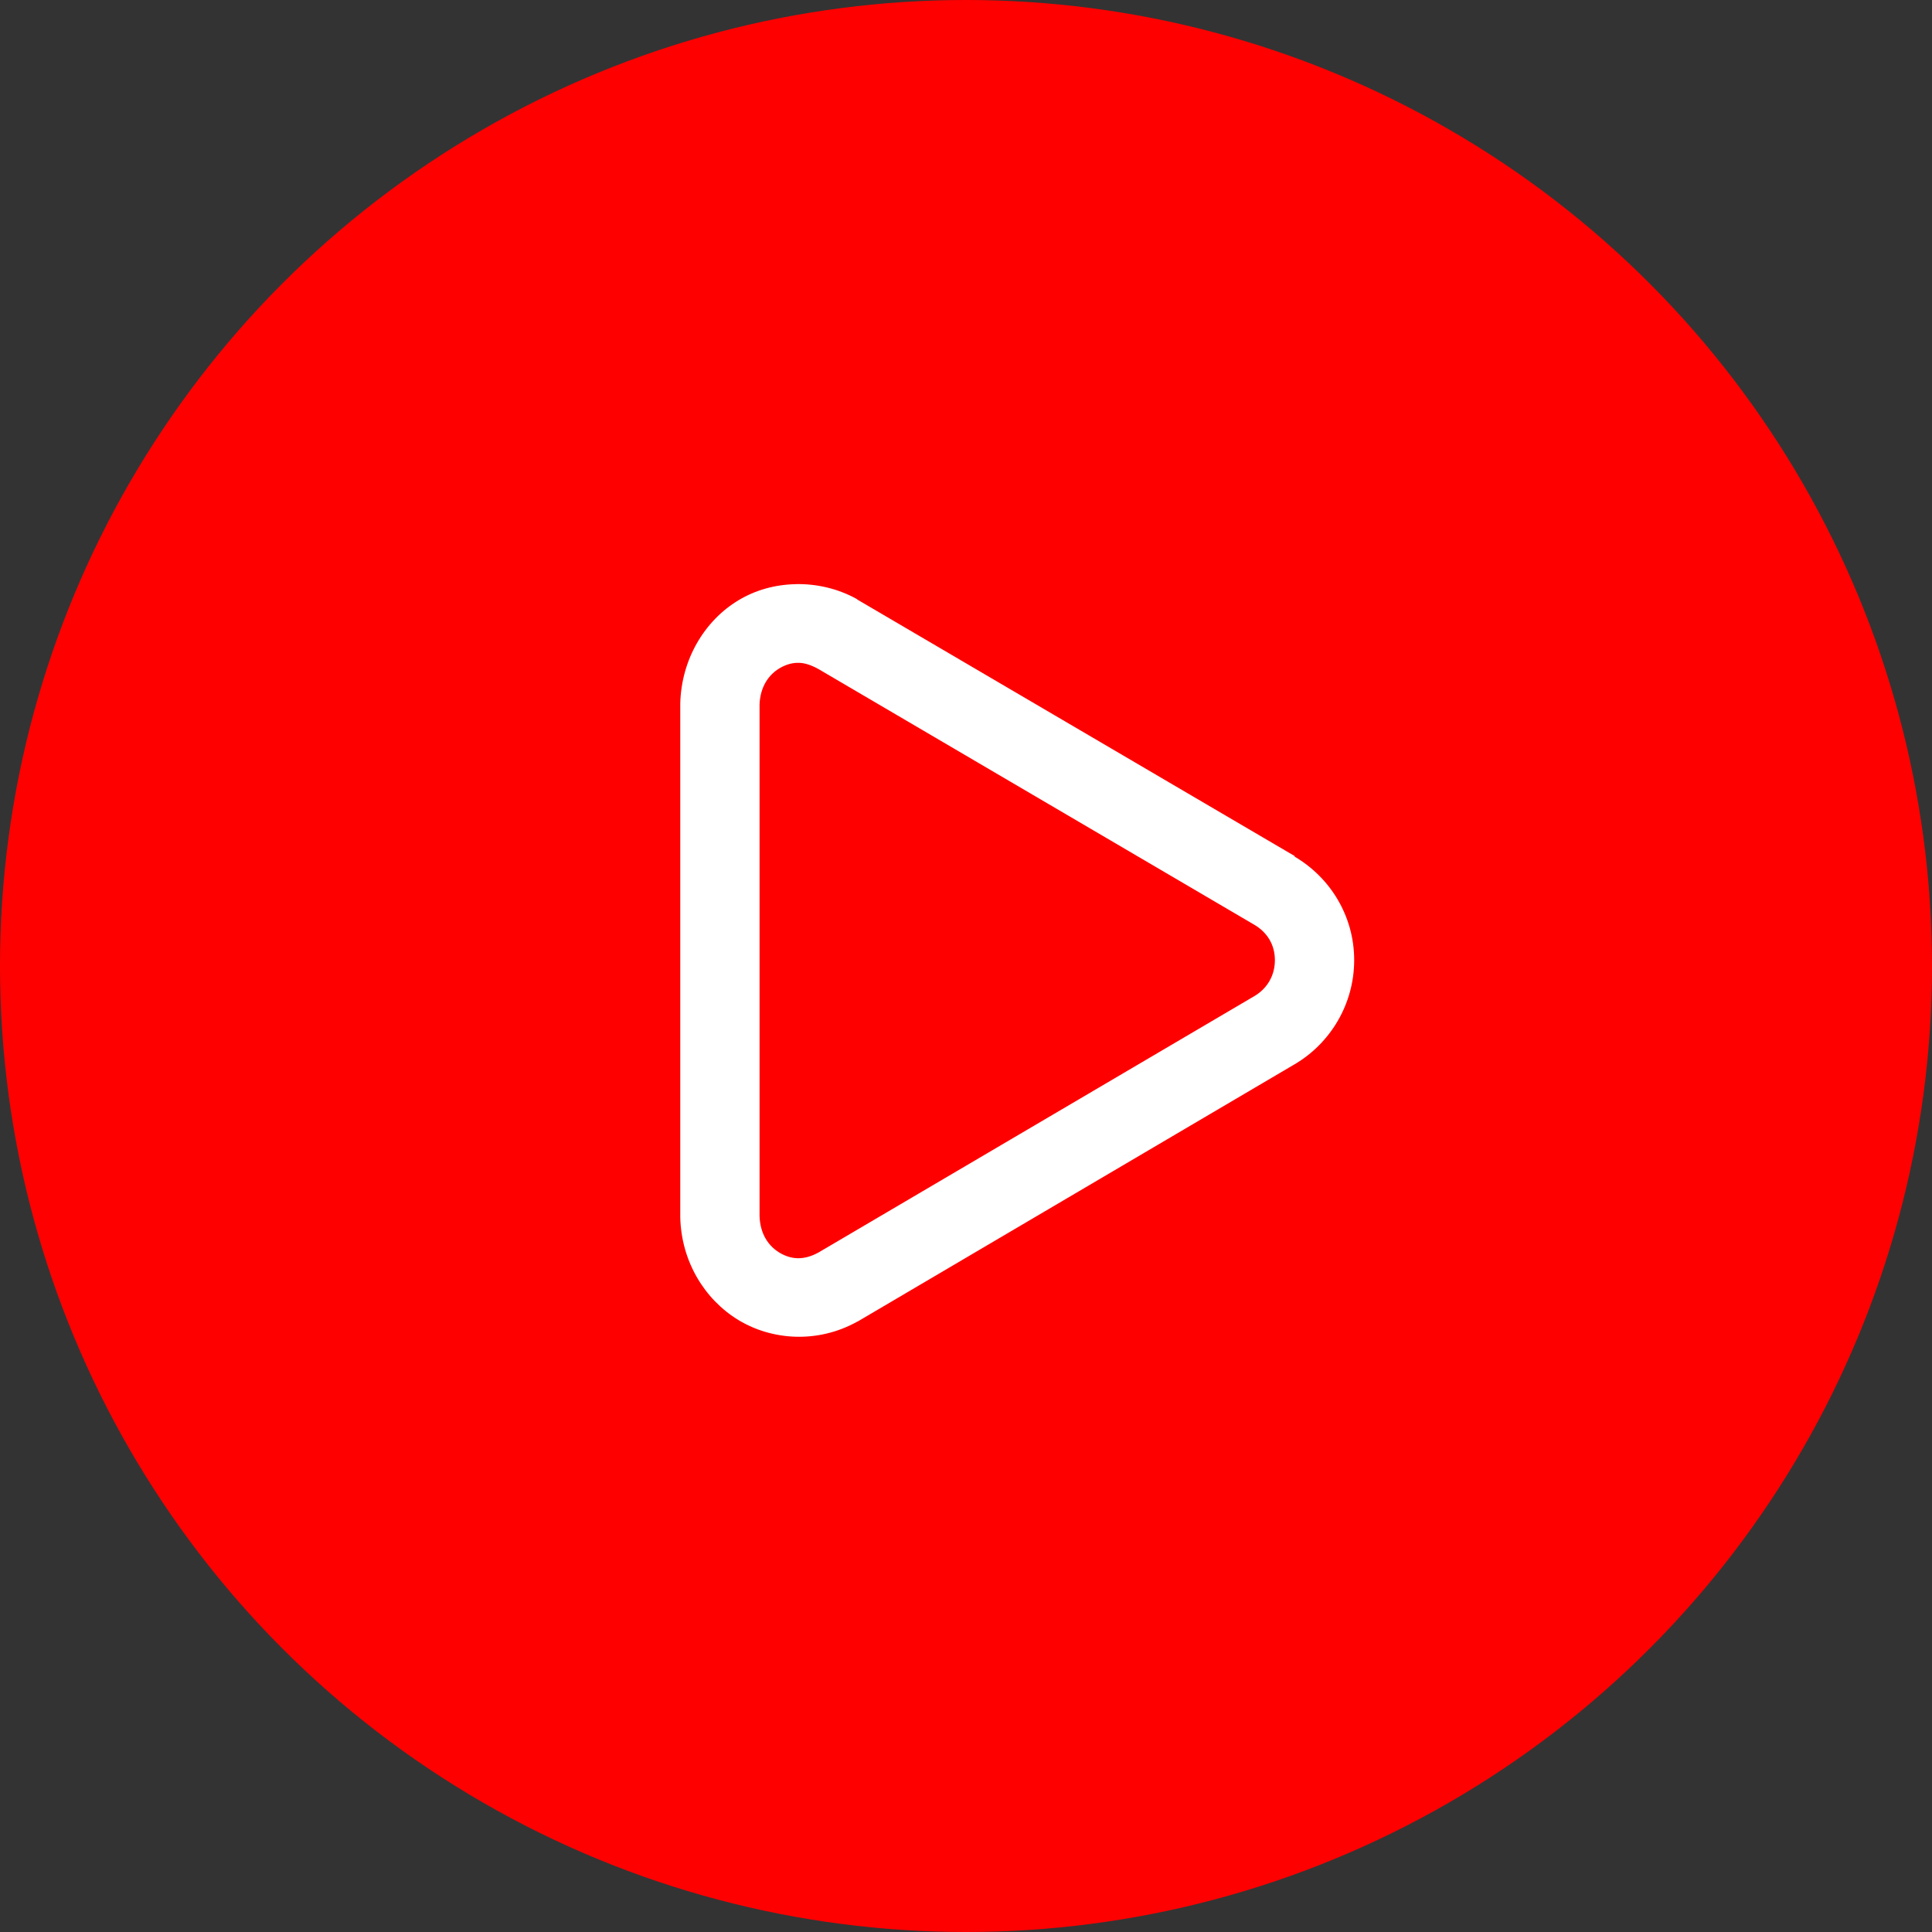
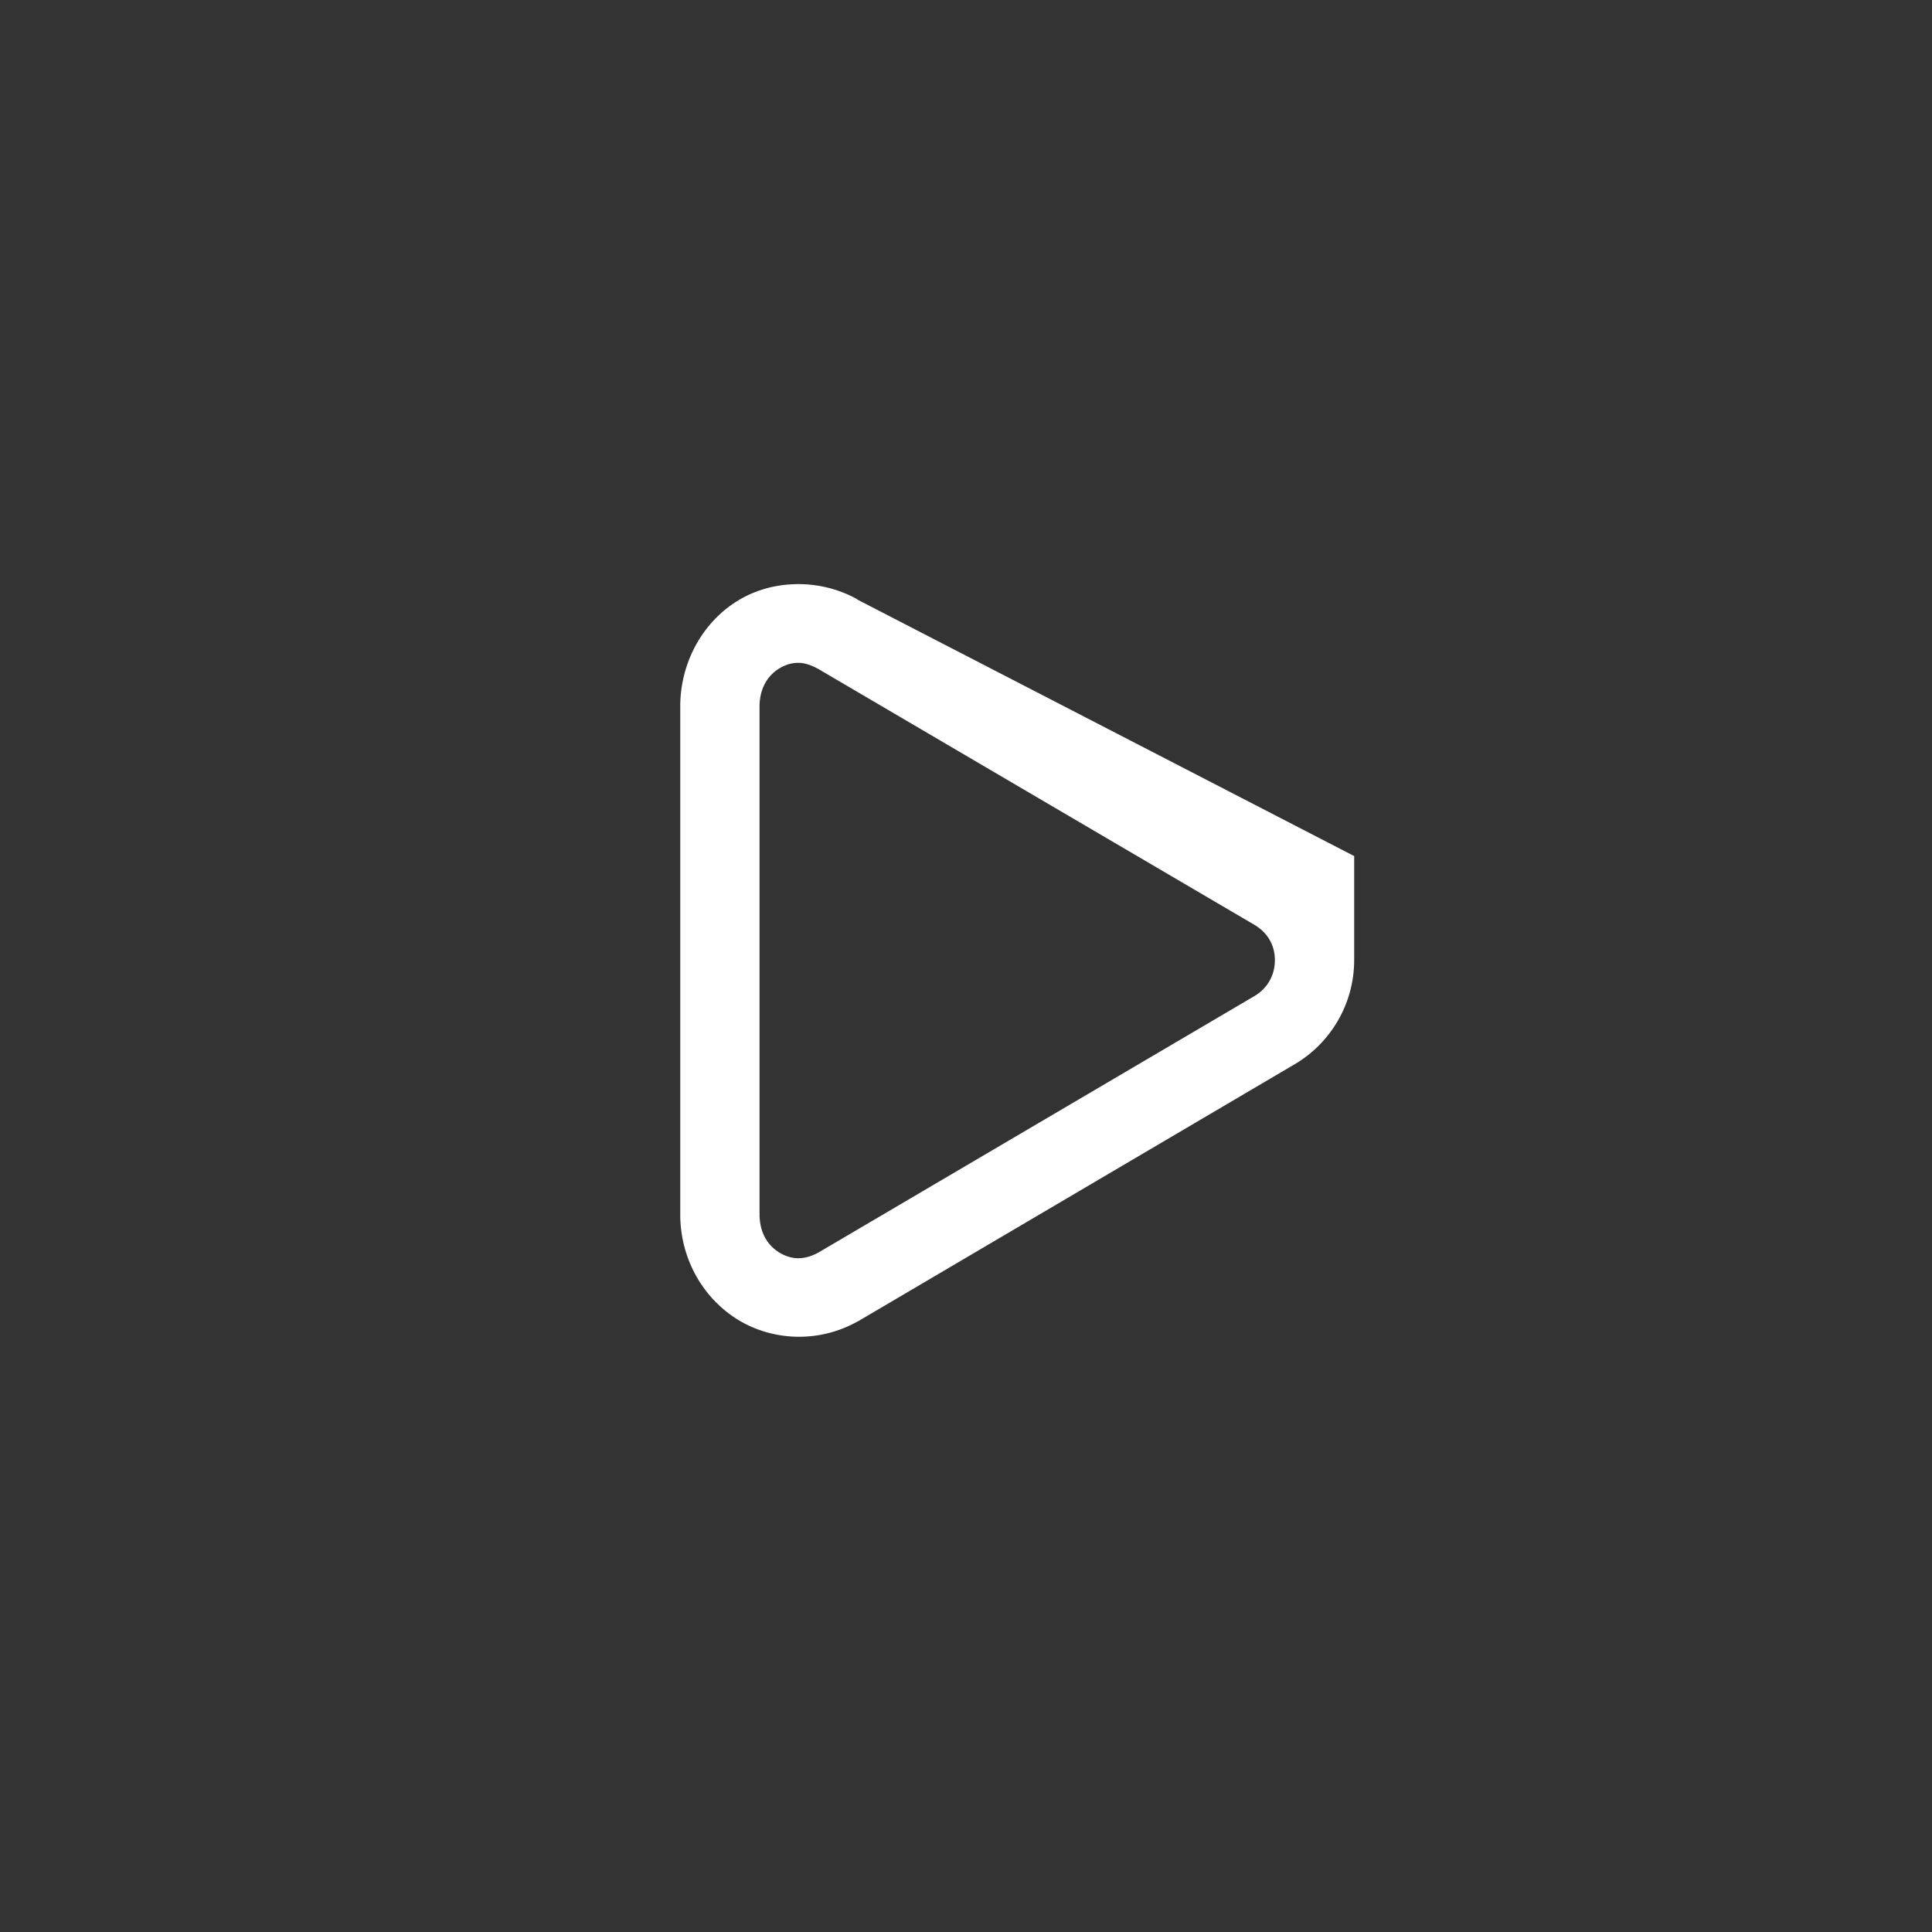
<svg xmlns="http://www.w3.org/2000/svg" width="50" height="50" viewBox="0 0 50 50" fill="none">
  <rect x="0" y="0" width="50" height="50" fill="#333333" stroke="none" />
-   <circle cx="25" cy="25" r="25" fill="#FF0000" />
-   <path d="M20.586 15.118C20.057 15.13 19.55 15.27 19.111 15.535C18.232 16.064 17.631 17.066 17.605 18.212V18.228V31.469V31.501C17.631 32.646 18.234 33.63 19.111 34.163C19.989 34.694 21.165 34.766 22.173 34.211C22.183 34.205 22.195 34.201 22.206 34.195L33.507 27.542C34.421 27.005 35.046 25.995 35.046 24.848C35.046 23.702 34.421 22.708 33.507 22.171V22.155L22.19 15.518L22.174 15.502C21.671 15.225 21.116 15.105 20.586 15.117L20.586 15.118ZM20.634 17.154C20.803 17.148 20.979 17.204 21.18 17.314L32.465 23.935C32.784 24.123 32.994 24.438 32.994 24.849C32.994 25.259 32.784 25.59 32.465 25.778L21.18 32.416C20.781 32.634 20.454 32.588 20.169 32.416C19.889 32.245 19.672 31.939 19.657 31.47V18.228C19.677 17.769 19.893 17.465 20.169 17.298C20.312 17.212 20.466 17.158 20.634 17.154L20.634 17.154Z" fill="white" />
+   <path d="M20.586 15.118C20.057 15.13 19.55 15.27 19.111 15.535C18.232 16.064 17.631 17.066 17.605 18.212V18.228V31.469V31.501C17.631 32.646 18.234 33.63 19.111 34.163C19.989 34.694 21.165 34.766 22.173 34.211C22.183 34.205 22.195 34.201 22.206 34.195L33.507 27.542C34.421 27.005 35.046 25.995 35.046 24.848V22.155L22.19 15.518L22.174 15.502C21.671 15.225 21.116 15.105 20.586 15.117L20.586 15.118ZM20.634 17.154C20.803 17.148 20.979 17.204 21.18 17.314L32.465 23.935C32.784 24.123 32.994 24.438 32.994 24.849C32.994 25.259 32.784 25.59 32.465 25.778L21.18 32.416C20.781 32.634 20.454 32.588 20.169 32.416C19.889 32.245 19.672 31.939 19.657 31.47V18.228C19.677 17.769 19.893 17.465 20.169 17.298C20.312 17.212 20.466 17.158 20.634 17.154L20.634 17.154Z" fill="white" />
</svg>